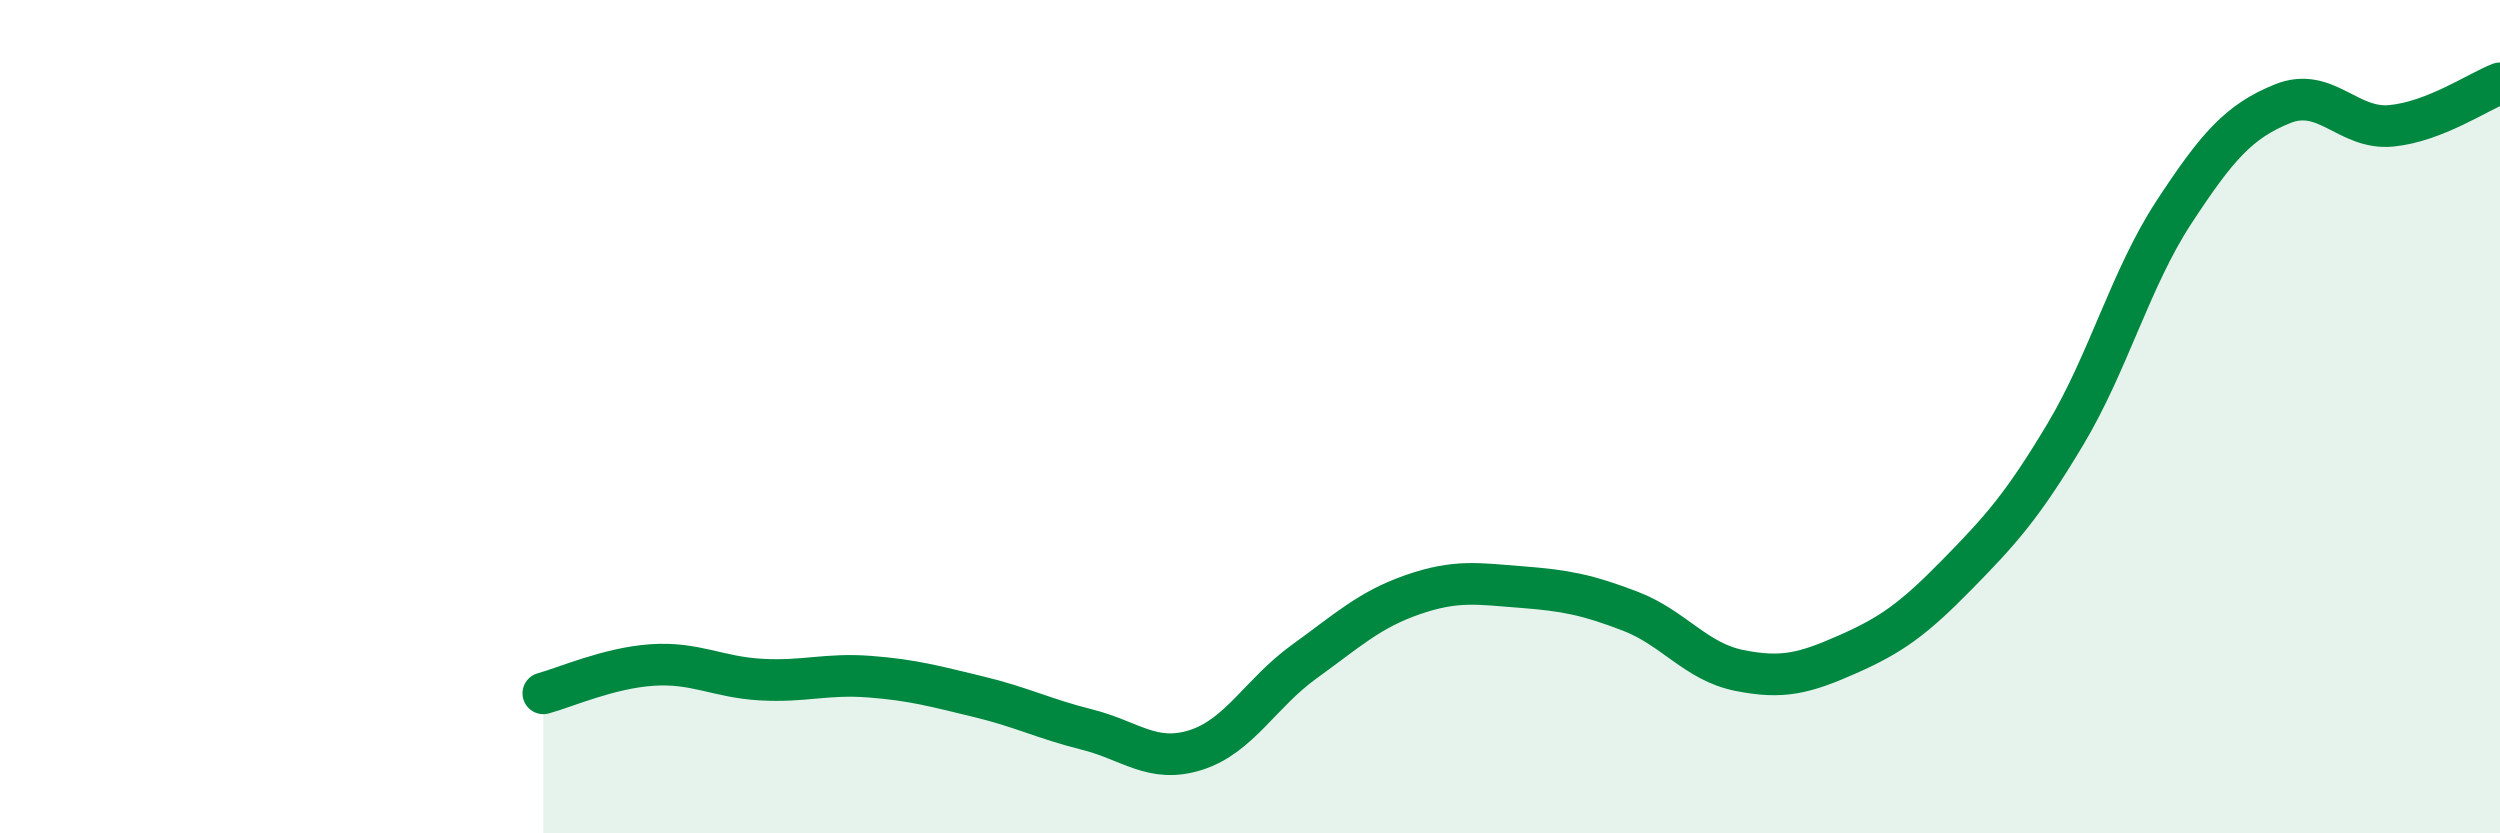
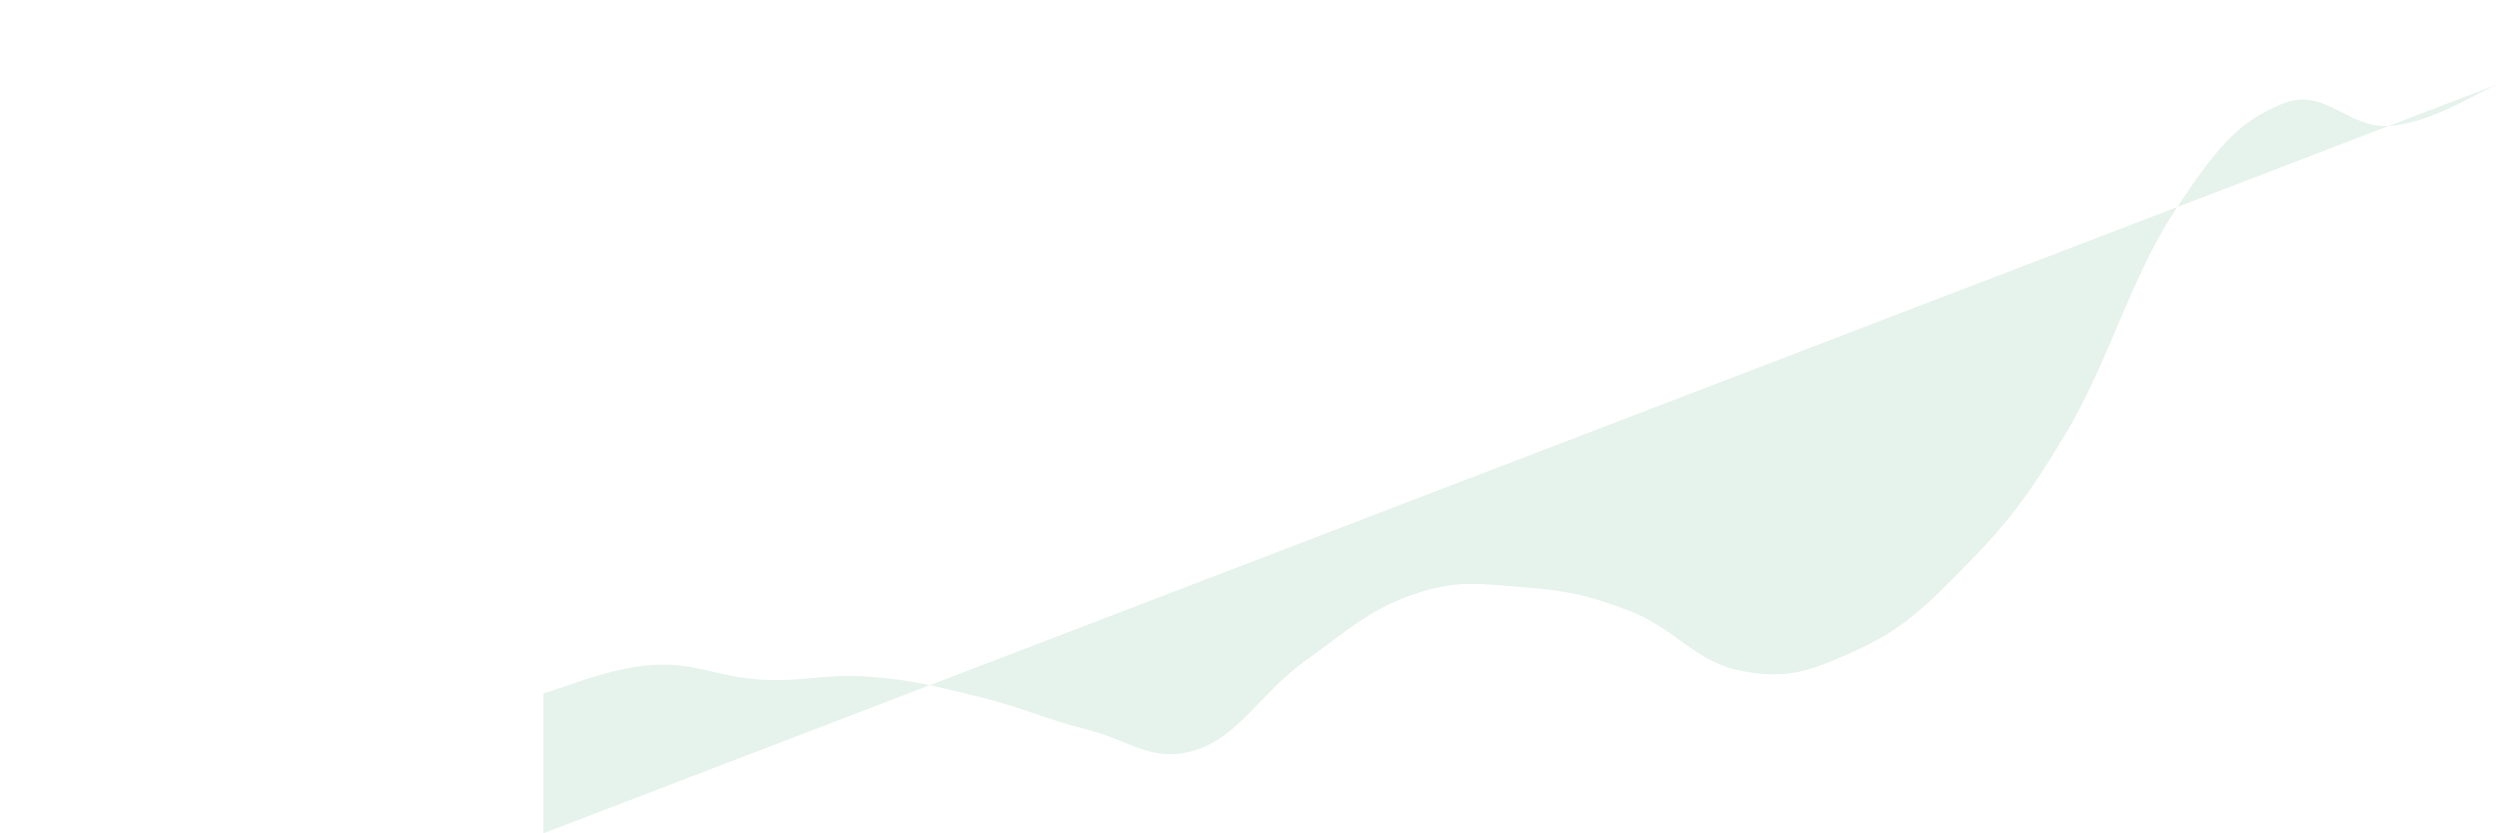
<svg xmlns="http://www.w3.org/2000/svg" width="60" height="20" viewBox="0 0 60 20">
-   <path d="M 13.04,16.64 C 13.56,16.5 14.61,16.03 15.65,15.96 C 16.69,15.89 17.22,16.25 18.26,16.31 C 19.3,16.37 19.83,16.16 20.87,16.24 C 21.91,16.32 22.44,16.47 23.48,16.72 C 24.52,16.97 25.05,17.25 26.09,17.51 C 27.13,17.77 27.66,18.33 28.7,18 C 29.74,17.67 30.26,16.63 31.3,15.88 C 32.34,15.13 32.87,14.63 33.91,14.27 C 34.95,13.91 35.48,14.01 36.52,14.09 C 37.56,14.17 38.09,14.27 39.13,14.67 C 40.17,15.07 40.7,15.88 41.74,16.09 C 42.78,16.3 43.31,16.16 44.35,15.7 C 45.39,15.24 45.92,14.86 46.96,13.8 C 48,12.74 48.53,12.16 49.57,10.42 C 50.61,8.68 51.13,6.69 52.17,5.1 C 53.21,3.51 53.74,2.91 54.78,2.49 C 55.82,2.07 56.35,3.12 57.39,3.02 C 58.43,2.92 59.48,2.2 60,2L60 20L13.04 20Z" fill="#008740" opacity="0.1" stroke-linecap="round" stroke-linejoin="round" />
-   <path d="M 13.04,16.64 C 13.56,16.5 14.61,16.03 15.65,15.96 C 16.69,15.89 17.22,16.25 18.26,16.31 C 19.3,16.37 19.83,16.16 20.87,16.24 C 21.91,16.32 22.44,16.47 23.48,16.72 C 24.52,16.97 25.05,17.25 26.09,17.51 C 27.13,17.77 27.66,18.33 28.7,18 C 29.74,17.67 30.26,16.63 31.3,15.88 C 32.34,15.13 32.87,14.63 33.91,14.27 C 34.95,13.91 35.48,14.01 36.52,14.09 C 37.56,14.17 38.09,14.27 39.13,14.67 C 40.17,15.07 40.7,15.88 41.74,16.09 C 42.78,16.3 43.31,16.16 44.35,15.7 C 45.39,15.24 45.92,14.86 46.96,13.8 C 48,12.74 48.53,12.16 49.57,10.42 C 50.61,8.68 51.13,6.69 52.17,5.1 C 53.21,3.51 53.74,2.91 54.78,2.49 C 55.82,2.07 56.35,3.12 57.39,3.02 C 58.43,2.92 59.48,2.2 60,2" stroke="#008740" stroke-width="1" fill="none" stroke-linecap="round" stroke-linejoin="round" />
+   <path d="M 13.04,16.64 C 13.56,16.5 14.61,16.03 15.65,15.96 C 16.69,15.89 17.22,16.25 18.26,16.31 C 19.3,16.37 19.83,16.16 20.87,16.24 C 21.91,16.32 22.44,16.47 23.48,16.72 C 24.52,16.97 25.05,17.25 26.09,17.51 C 27.13,17.77 27.66,18.33 28.7,18 C 29.74,17.67 30.26,16.63 31.3,15.88 C 32.34,15.13 32.87,14.63 33.91,14.27 C 34.95,13.91 35.48,14.01 36.52,14.09 C 37.56,14.17 38.09,14.27 39.13,14.67 C 40.17,15.07 40.7,15.88 41.74,16.09 C 42.78,16.3 43.31,16.16 44.35,15.7 C 45.39,15.24 45.92,14.86 46.96,13.8 C 48,12.74 48.53,12.16 49.57,10.42 C 50.61,8.68 51.13,6.69 52.17,5.1 C 53.21,3.51 53.74,2.91 54.78,2.49 C 55.82,2.07 56.35,3.12 57.39,3.02 C 58.43,2.92 59.48,2.2 60,2L13.04 20Z" fill="#008740" opacity="0.1" stroke-linecap="round" stroke-linejoin="round" />
</svg>